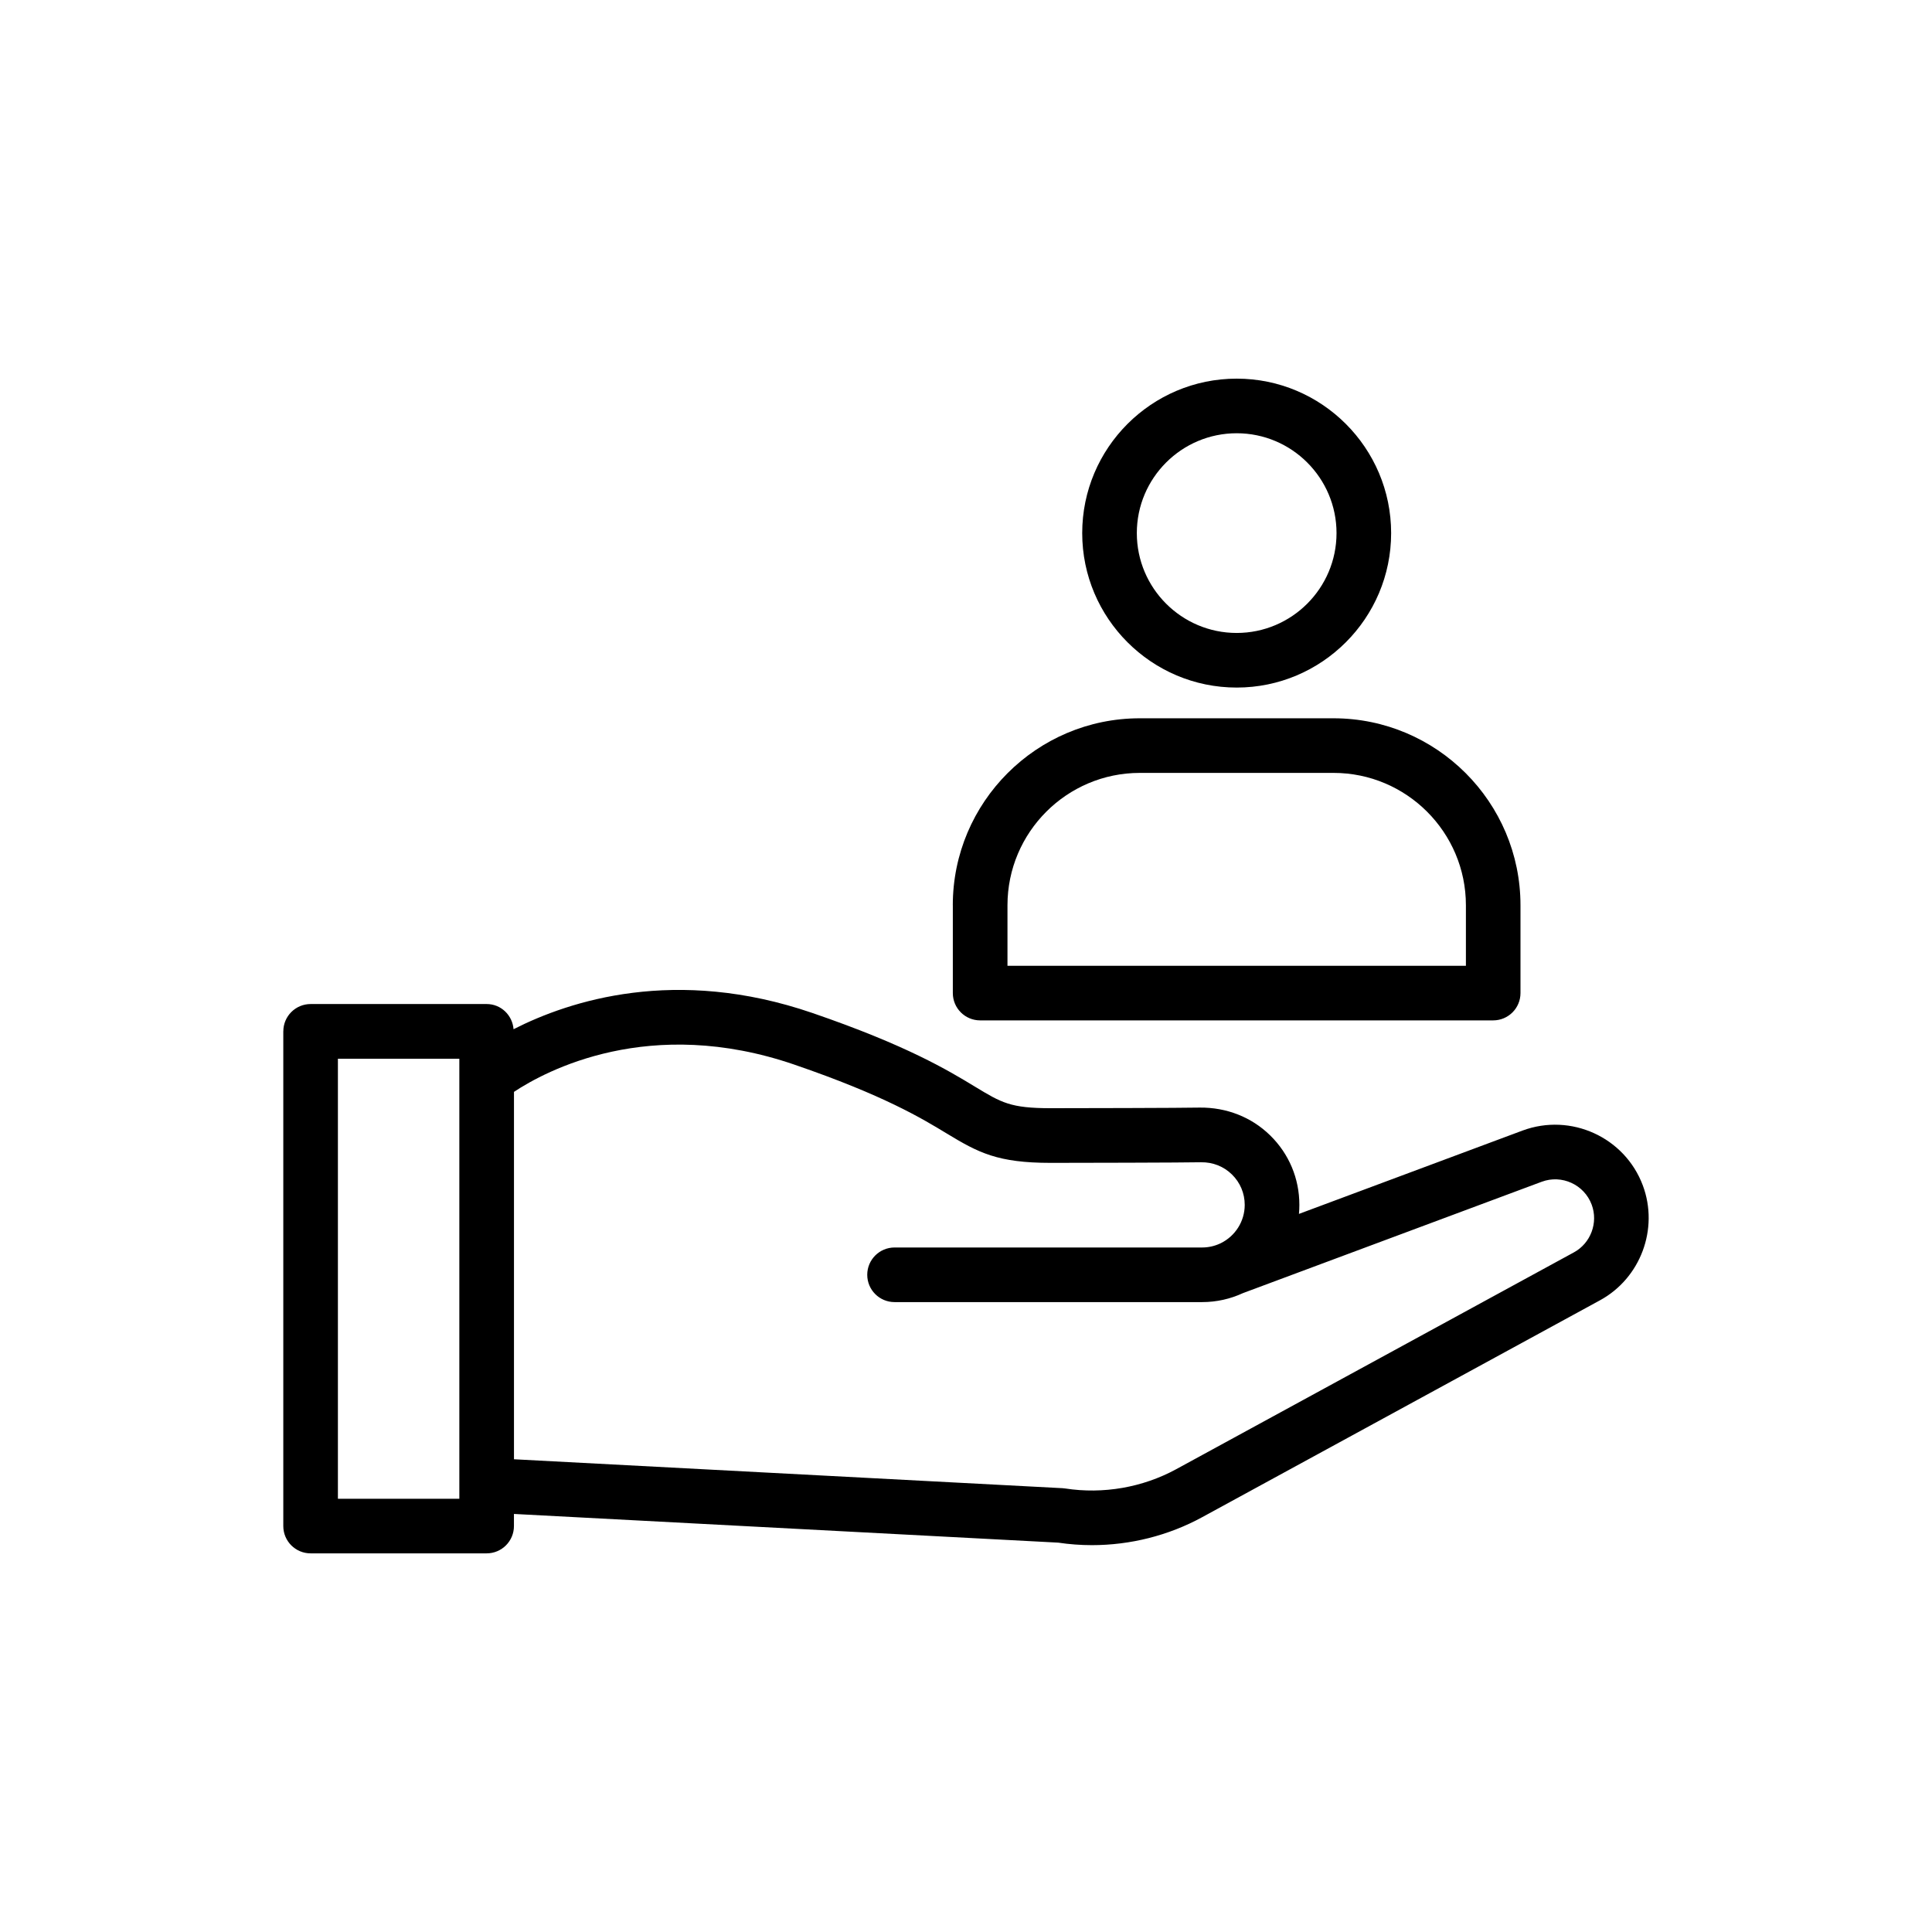
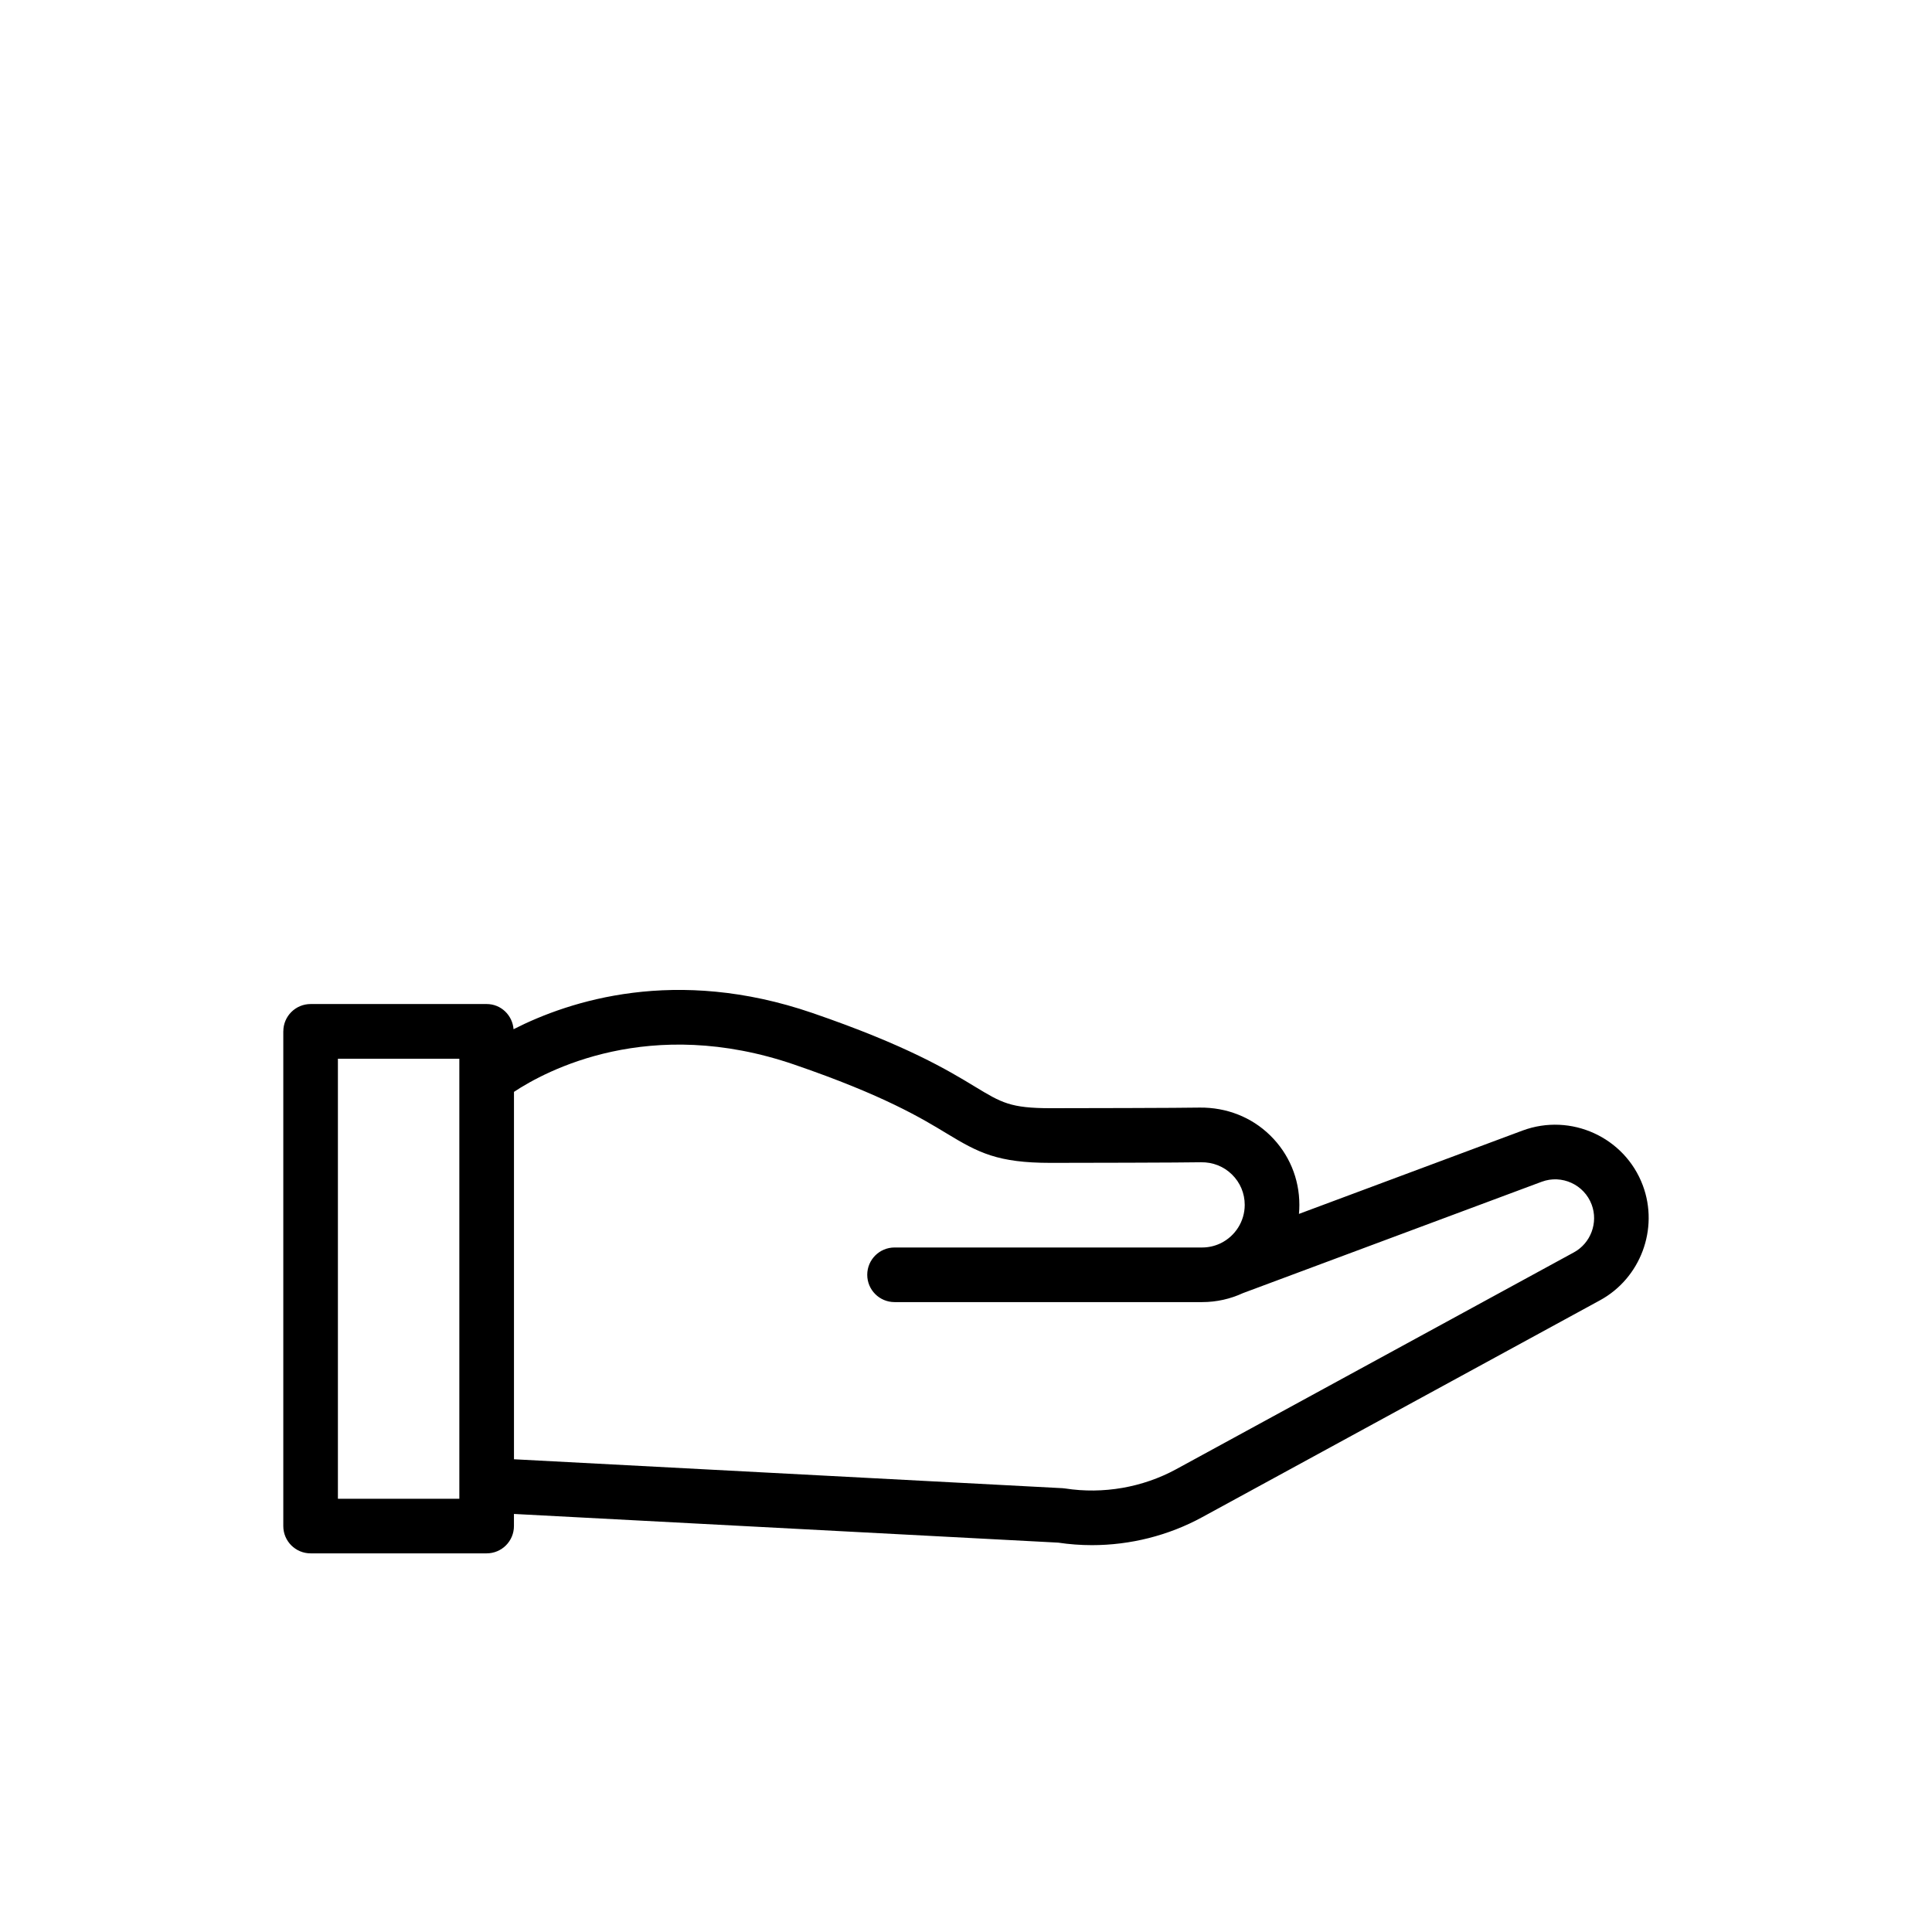
<svg xmlns="http://www.w3.org/2000/svg" id="Layer_1" height="512" viewBox="0 0 60 60" width="512">
-   <path d="m33.609 16.556c0 2.645 2.152 4.797 4.797 4.797s4.797-2.152 4.797-4.797-2.152-4.797-4.797-4.797-4.797 2.152-4.797 4.797zm7.898 0c0 1.709-1.391 3.101-3.101 3.101s-3.101-1.391-3.101-3.101 1.391-3.101 3.101-3.101 3.101 1.391 3.101 3.101z" />
-   <path d="m29.591 28.114v2.727c0 .469.38.848.848.848h15.933c.468 0 .848-.379.848-.848v-2.727c0-3.202-2.605-5.807-5.807-5.807h-6.016c-3.202 0-5.807 2.605-5.807 5.807zm5.807-4.111h6.016c2.267 0 4.111 1.844 4.111 4.111v1.879h-14.237v-1.879c0-2.267 1.844-4.111 4.111-4.111z" />
  <path d="m8.798 32.031v15.362c0 .469.38.848.848.848h5.467c.468 0 .848-.379.848-.848v-.376l16.901.891c.348.052.699.078 1.049.078 1.191 0 2.378-.297 3.427-.87l12.351-6.734c1.261-.687 1.833-2.22 1.331-3.566-.56-1.5-2.236-2.261-3.735-1.706l-6.945 2.589c.009-.093.013-.187.013-.282 0-.818-.322-1.584-.906-2.156-.586-.574-1.362-.871-2.184-.864-.521.012-3.903.019-4.63.019-1.251 0-1.528-.168-2.351-.667-.841-.51-2.113-1.281-5.055-2.291-4.241-1.454-7.535-.383-9.278.505-.035-.436-.39-.782-.835-.782h-5.467c-.468 0-.848.379-.848.848zm15.877 1.034c2.77.95 3.947 1.664 4.726 2.136.989.6 1.582.913 3.23.913.733 0 4.142-.007 4.667-.019.367-.005.703.127.961.379.256.251.397.586.397.944 0 .52-.302.972-.739 1.188-.01.004-.02.009-.029.014-.169.078-.357.122-.555.122h-9.552c-.468 0-.848.379-.848.848 0 .469.38.848.848.848h9.552c.452 0 .882-.1 1.268-.279l9.277-3.458c.622-.232 1.32.086 1.553.71.209.56-.029 1.198-.553 1.483l-12.351 6.734c-1.046.569-2.27.78-3.447.598-.029-.004-.057-.007-.086-.009l-17.032-.898v-11.41c.988-.654 4.21-2.391 8.714-.844zm-14.181-.185h3.771v.595 12.648.422h-3.771z" />
</svg>